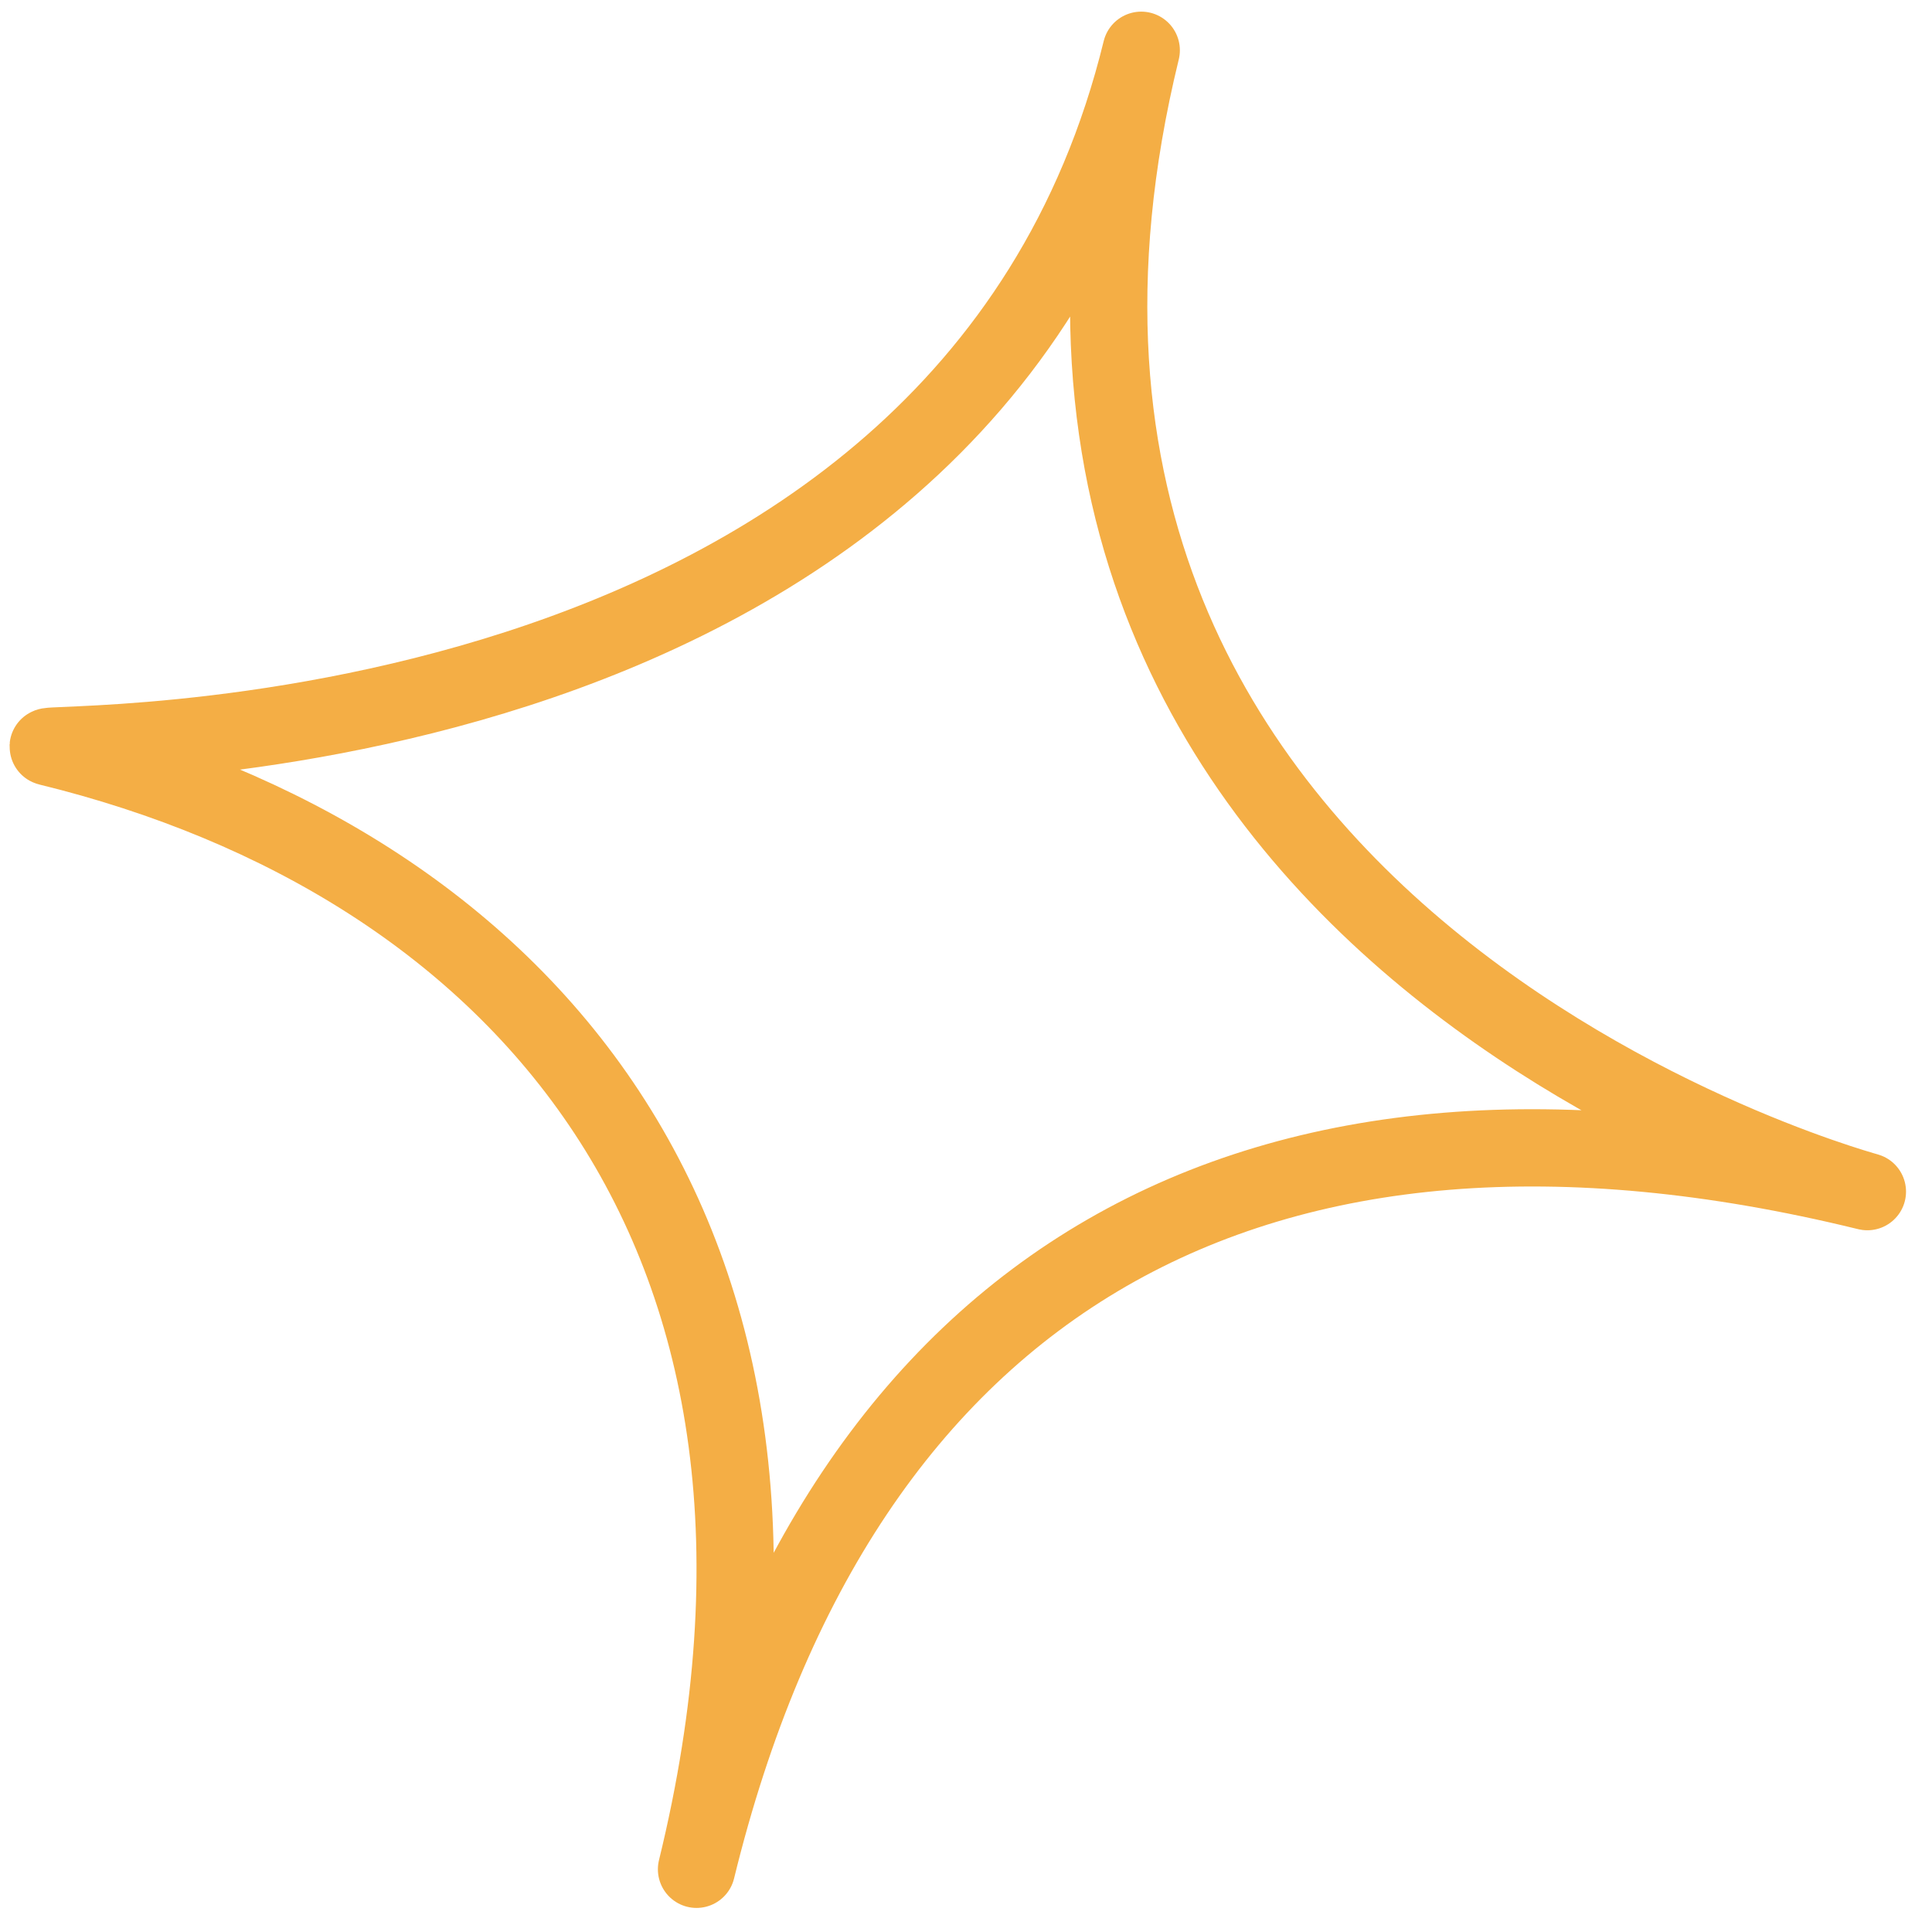
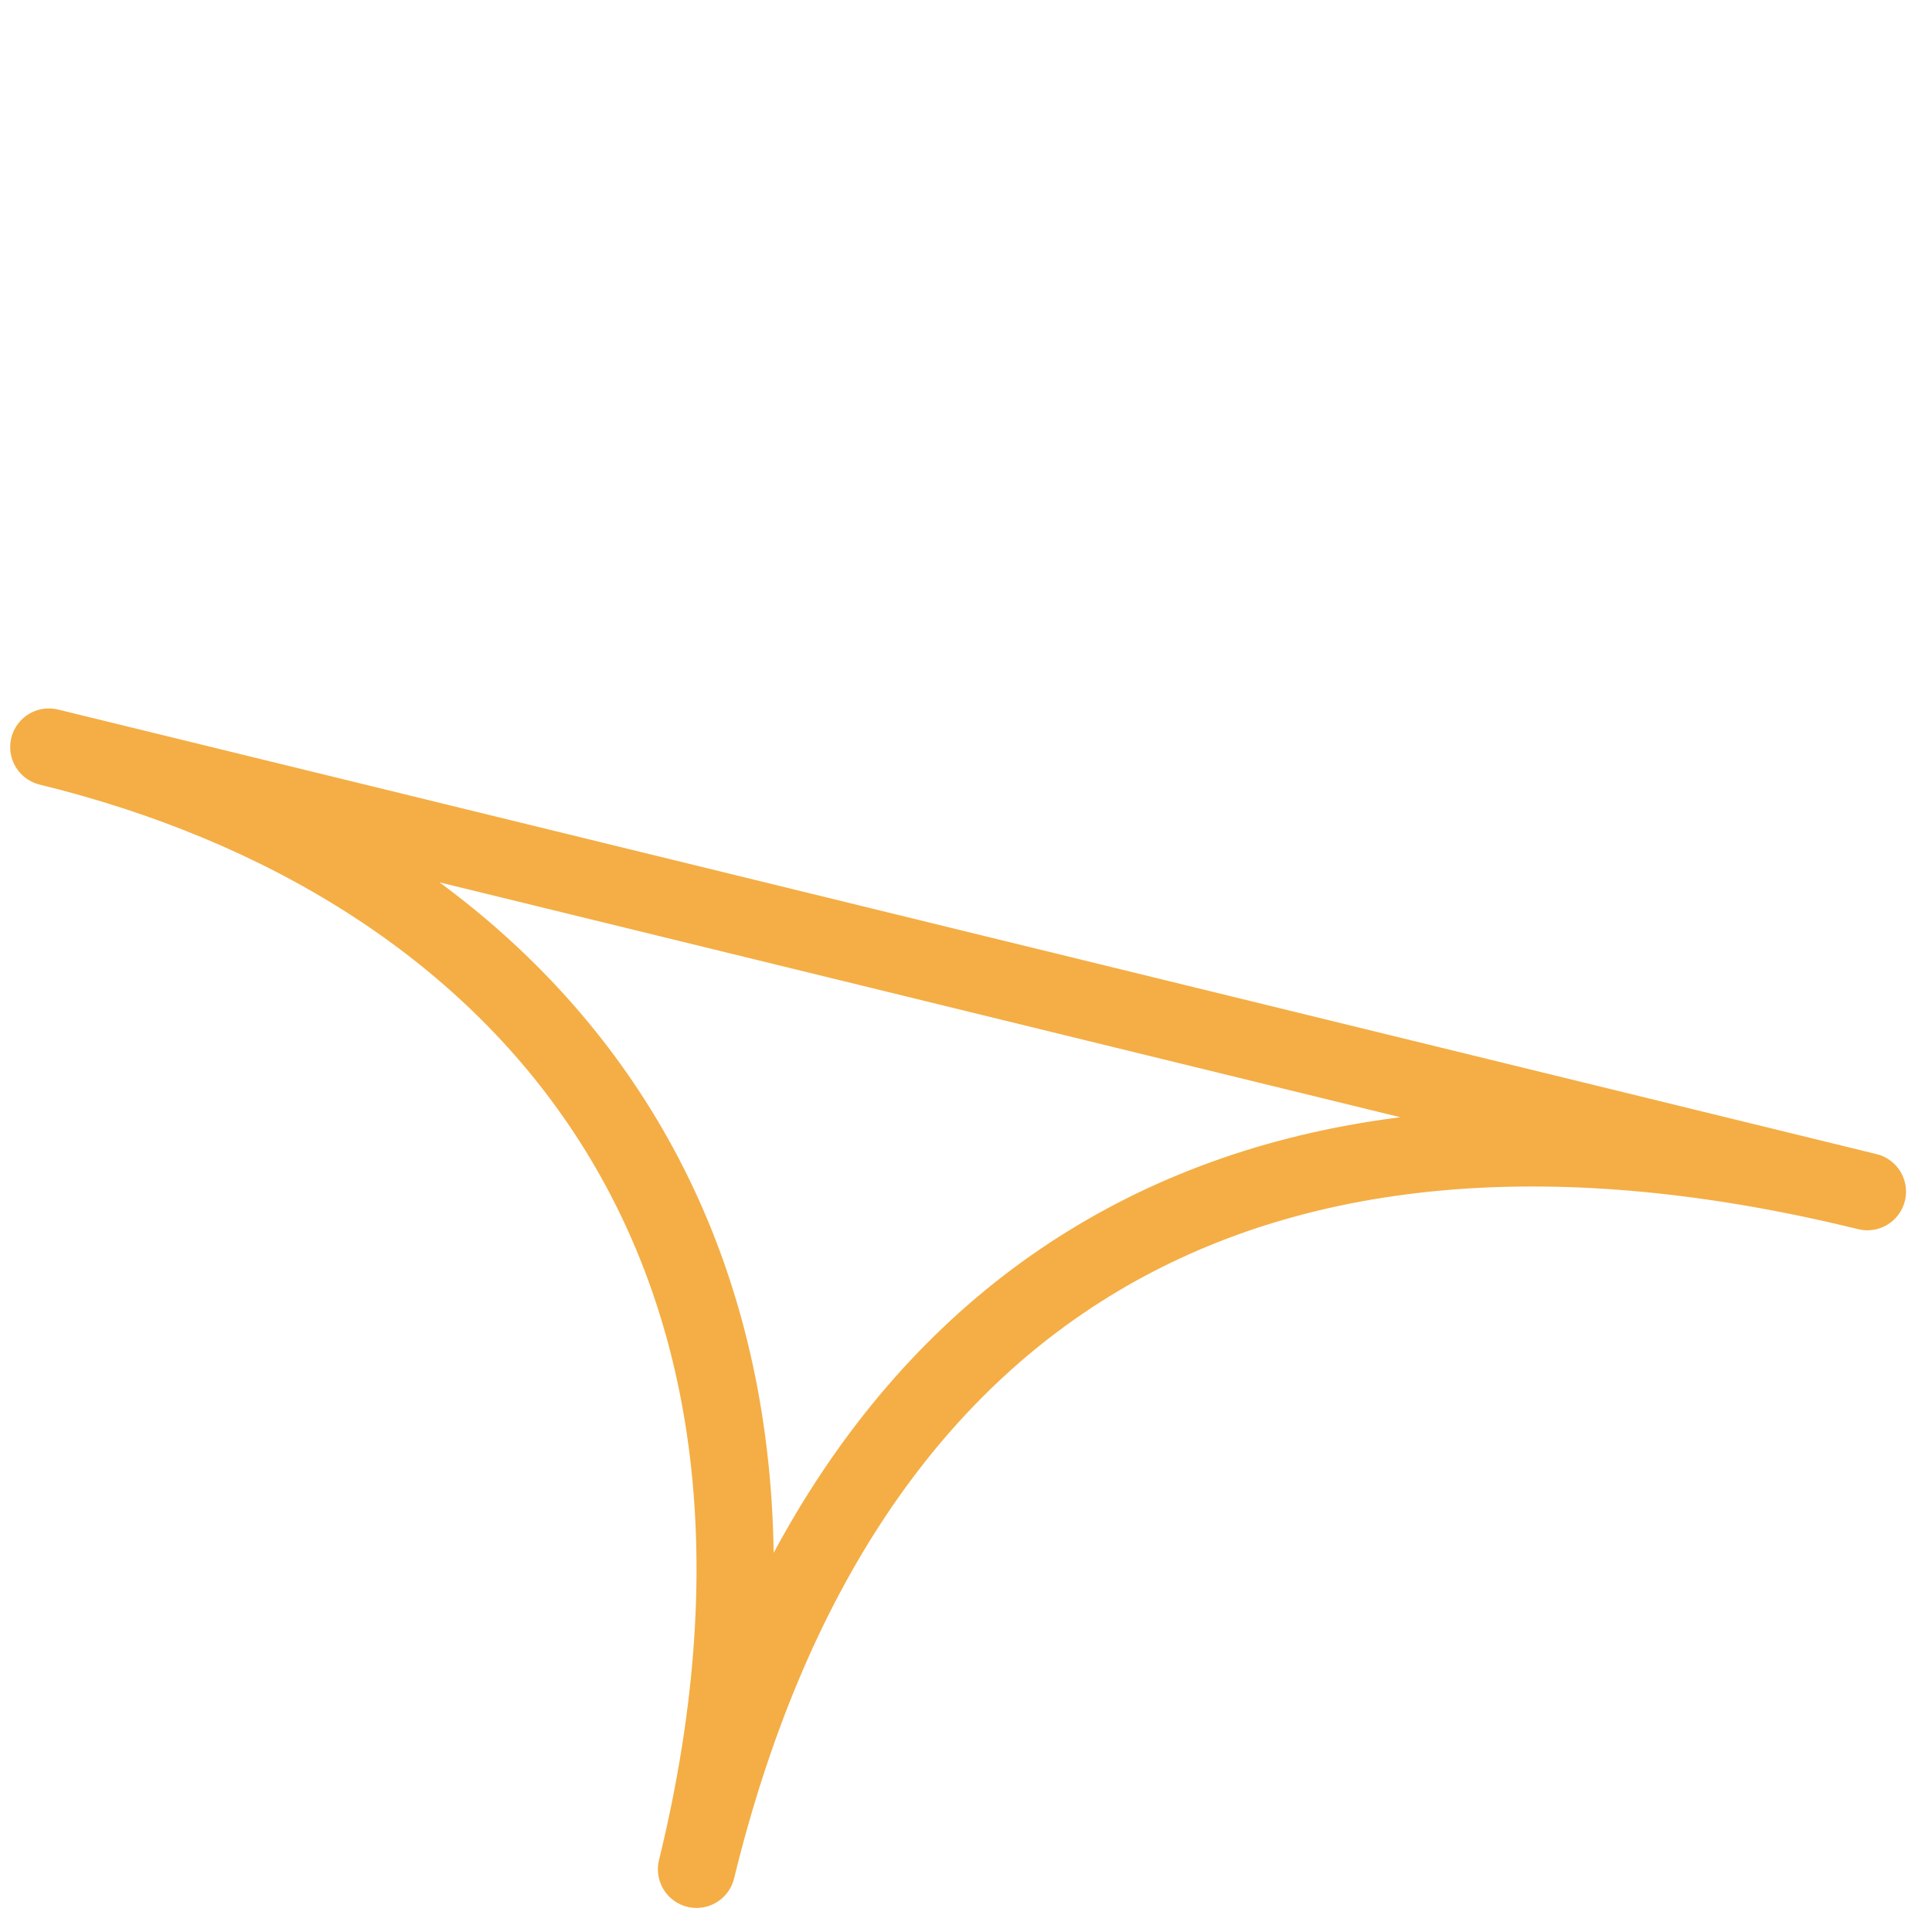
<svg xmlns="http://www.w3.org/2000/svg" width="50" height="50" viewBox="0 0 50 50" fill="none">
-   <path d="M48.292 30.831C32.529 26.977 21.767 33.077 18.026 48.377C22.054 31.9 13.399 22.301 1.264 19.334C0.497 19.147 24.93 20.131 29.535 1.301C23.781 24.839 49.418 31.106 48.292 30.831Z" stroke="#F4AE45" stroke-width="2" stroke-linecap="round" stroke-linejoin="round" />
+   <path d="M48.292 30.831C32.529 26.977 21.767 33.077 18.026 48.377C22.054 31.9 13.399 22.301 1.264 19.334C23.781 24.839 49.418 31.106 48.292 30.831Z" stroke="#F4AE45" stroke-width="2" stroke-linecap="round" stroke-linejoin="round" />
</svg>